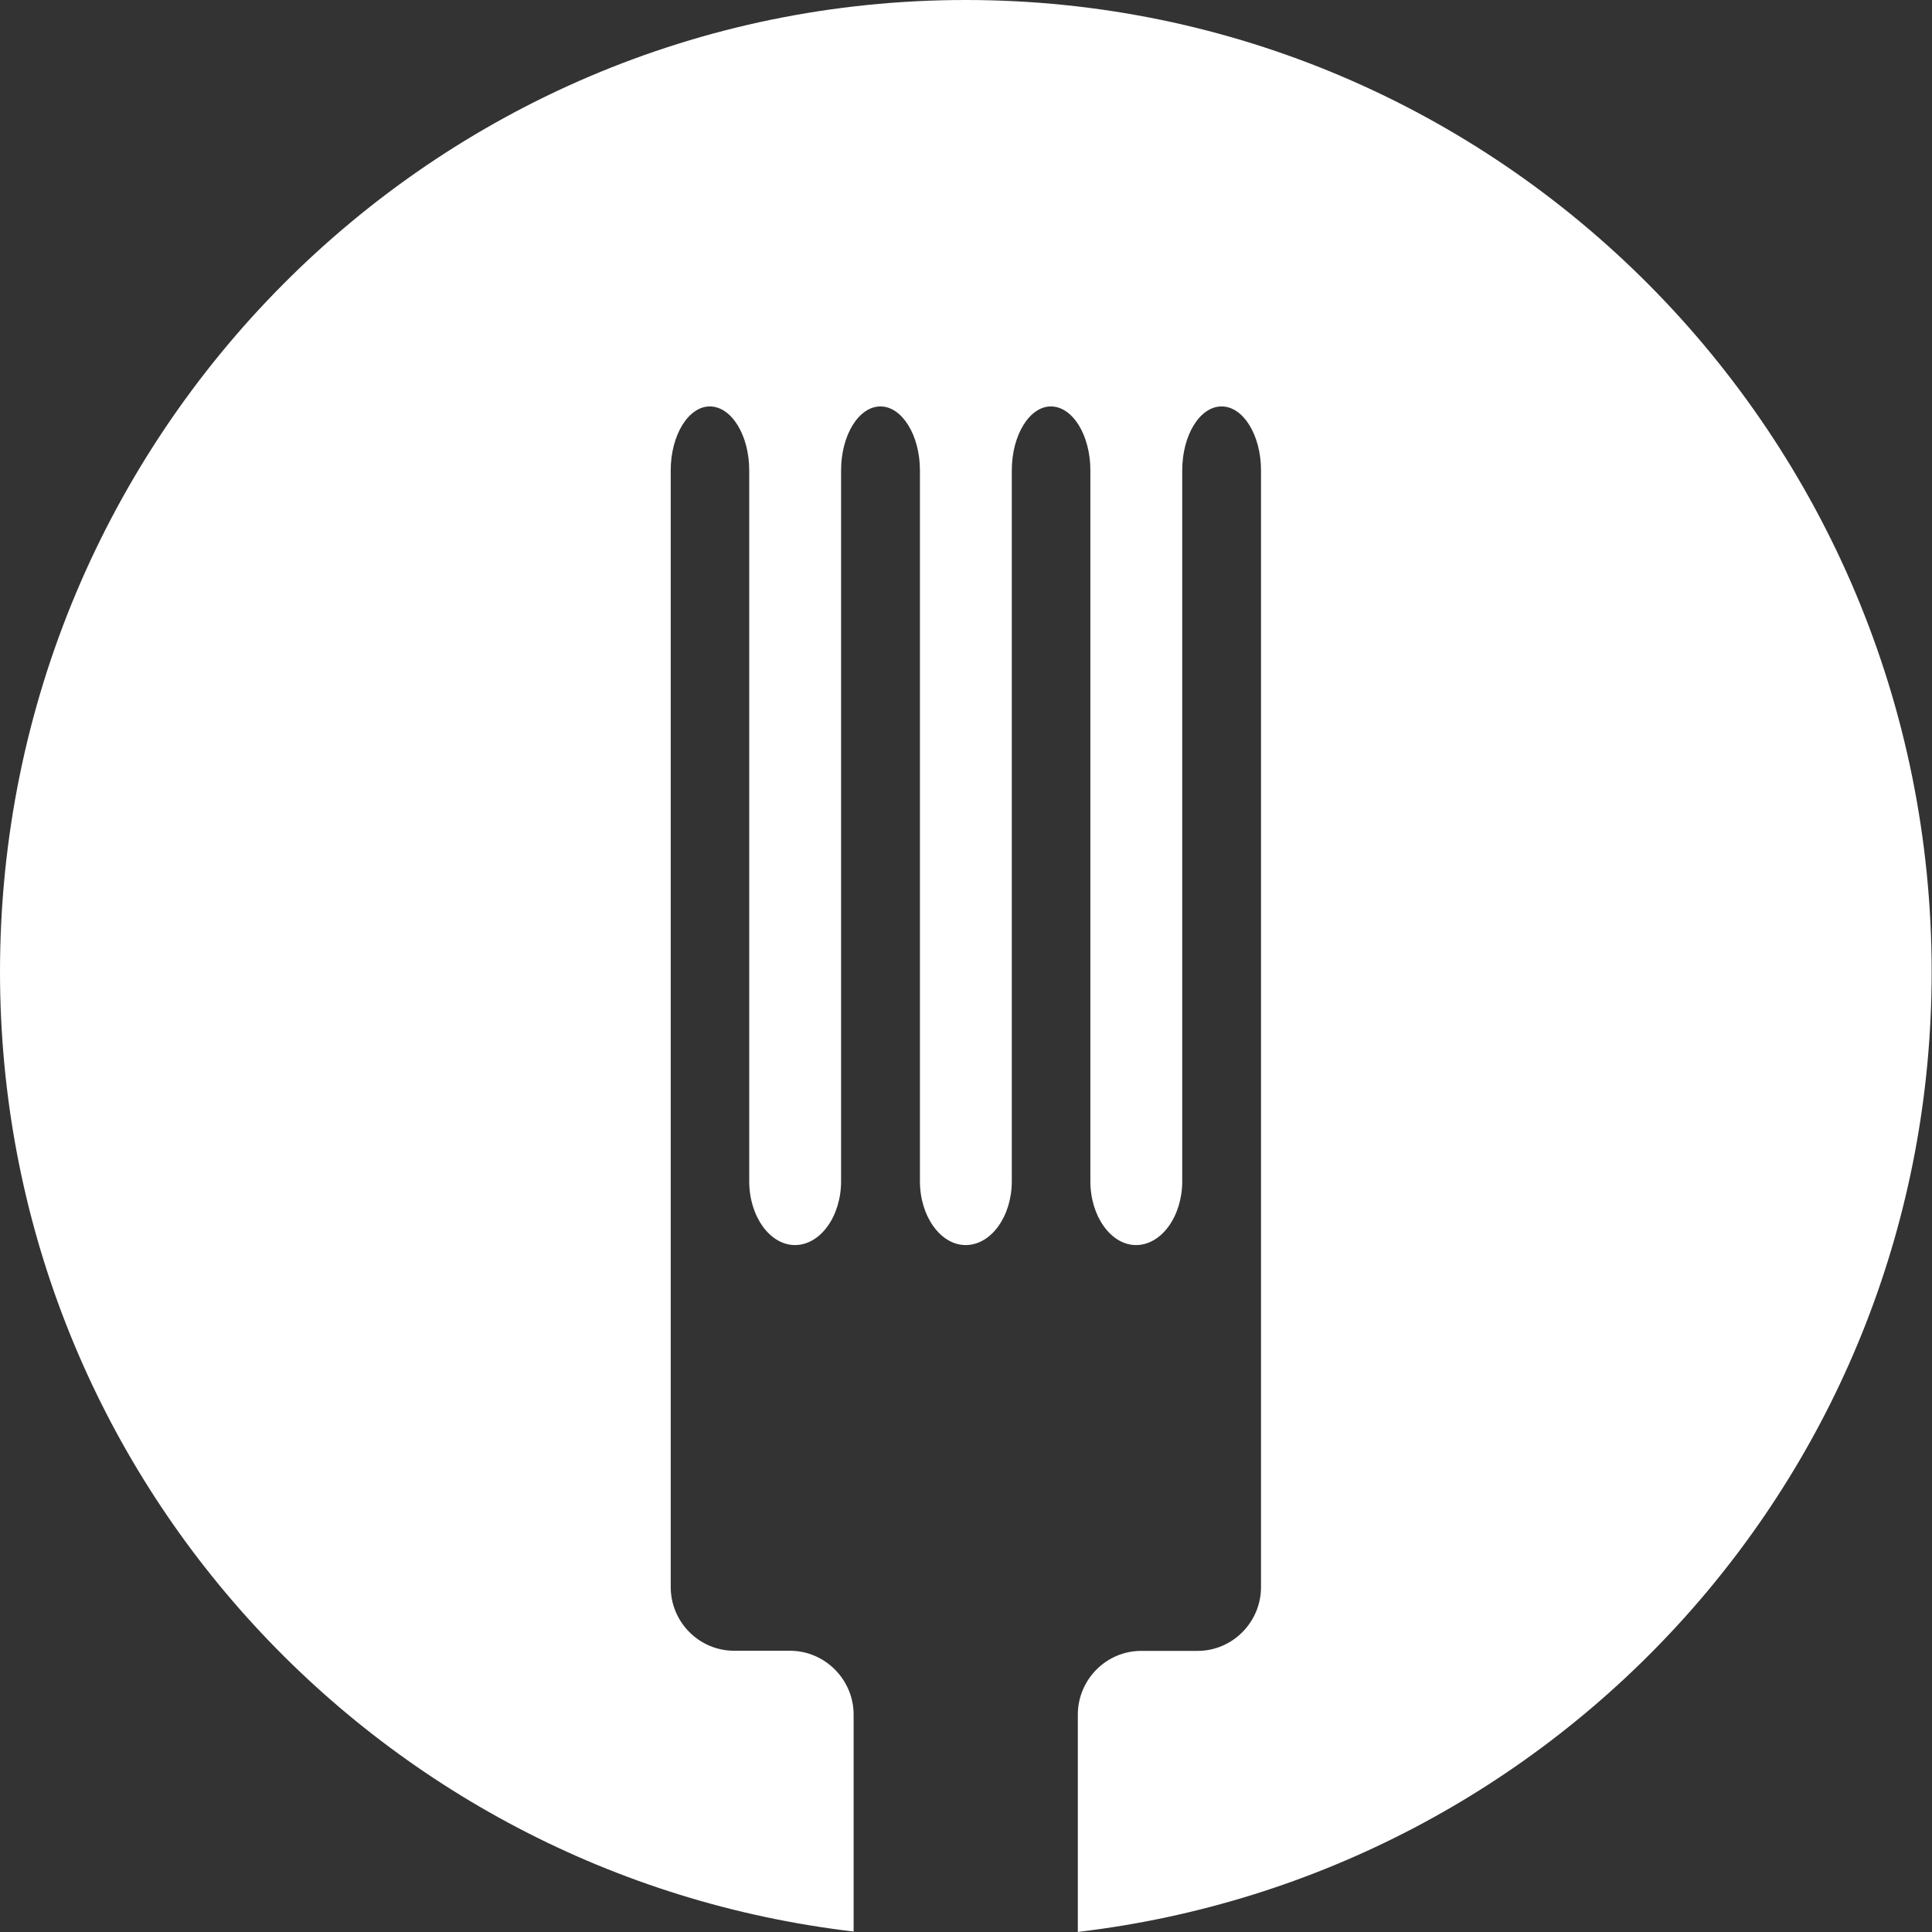
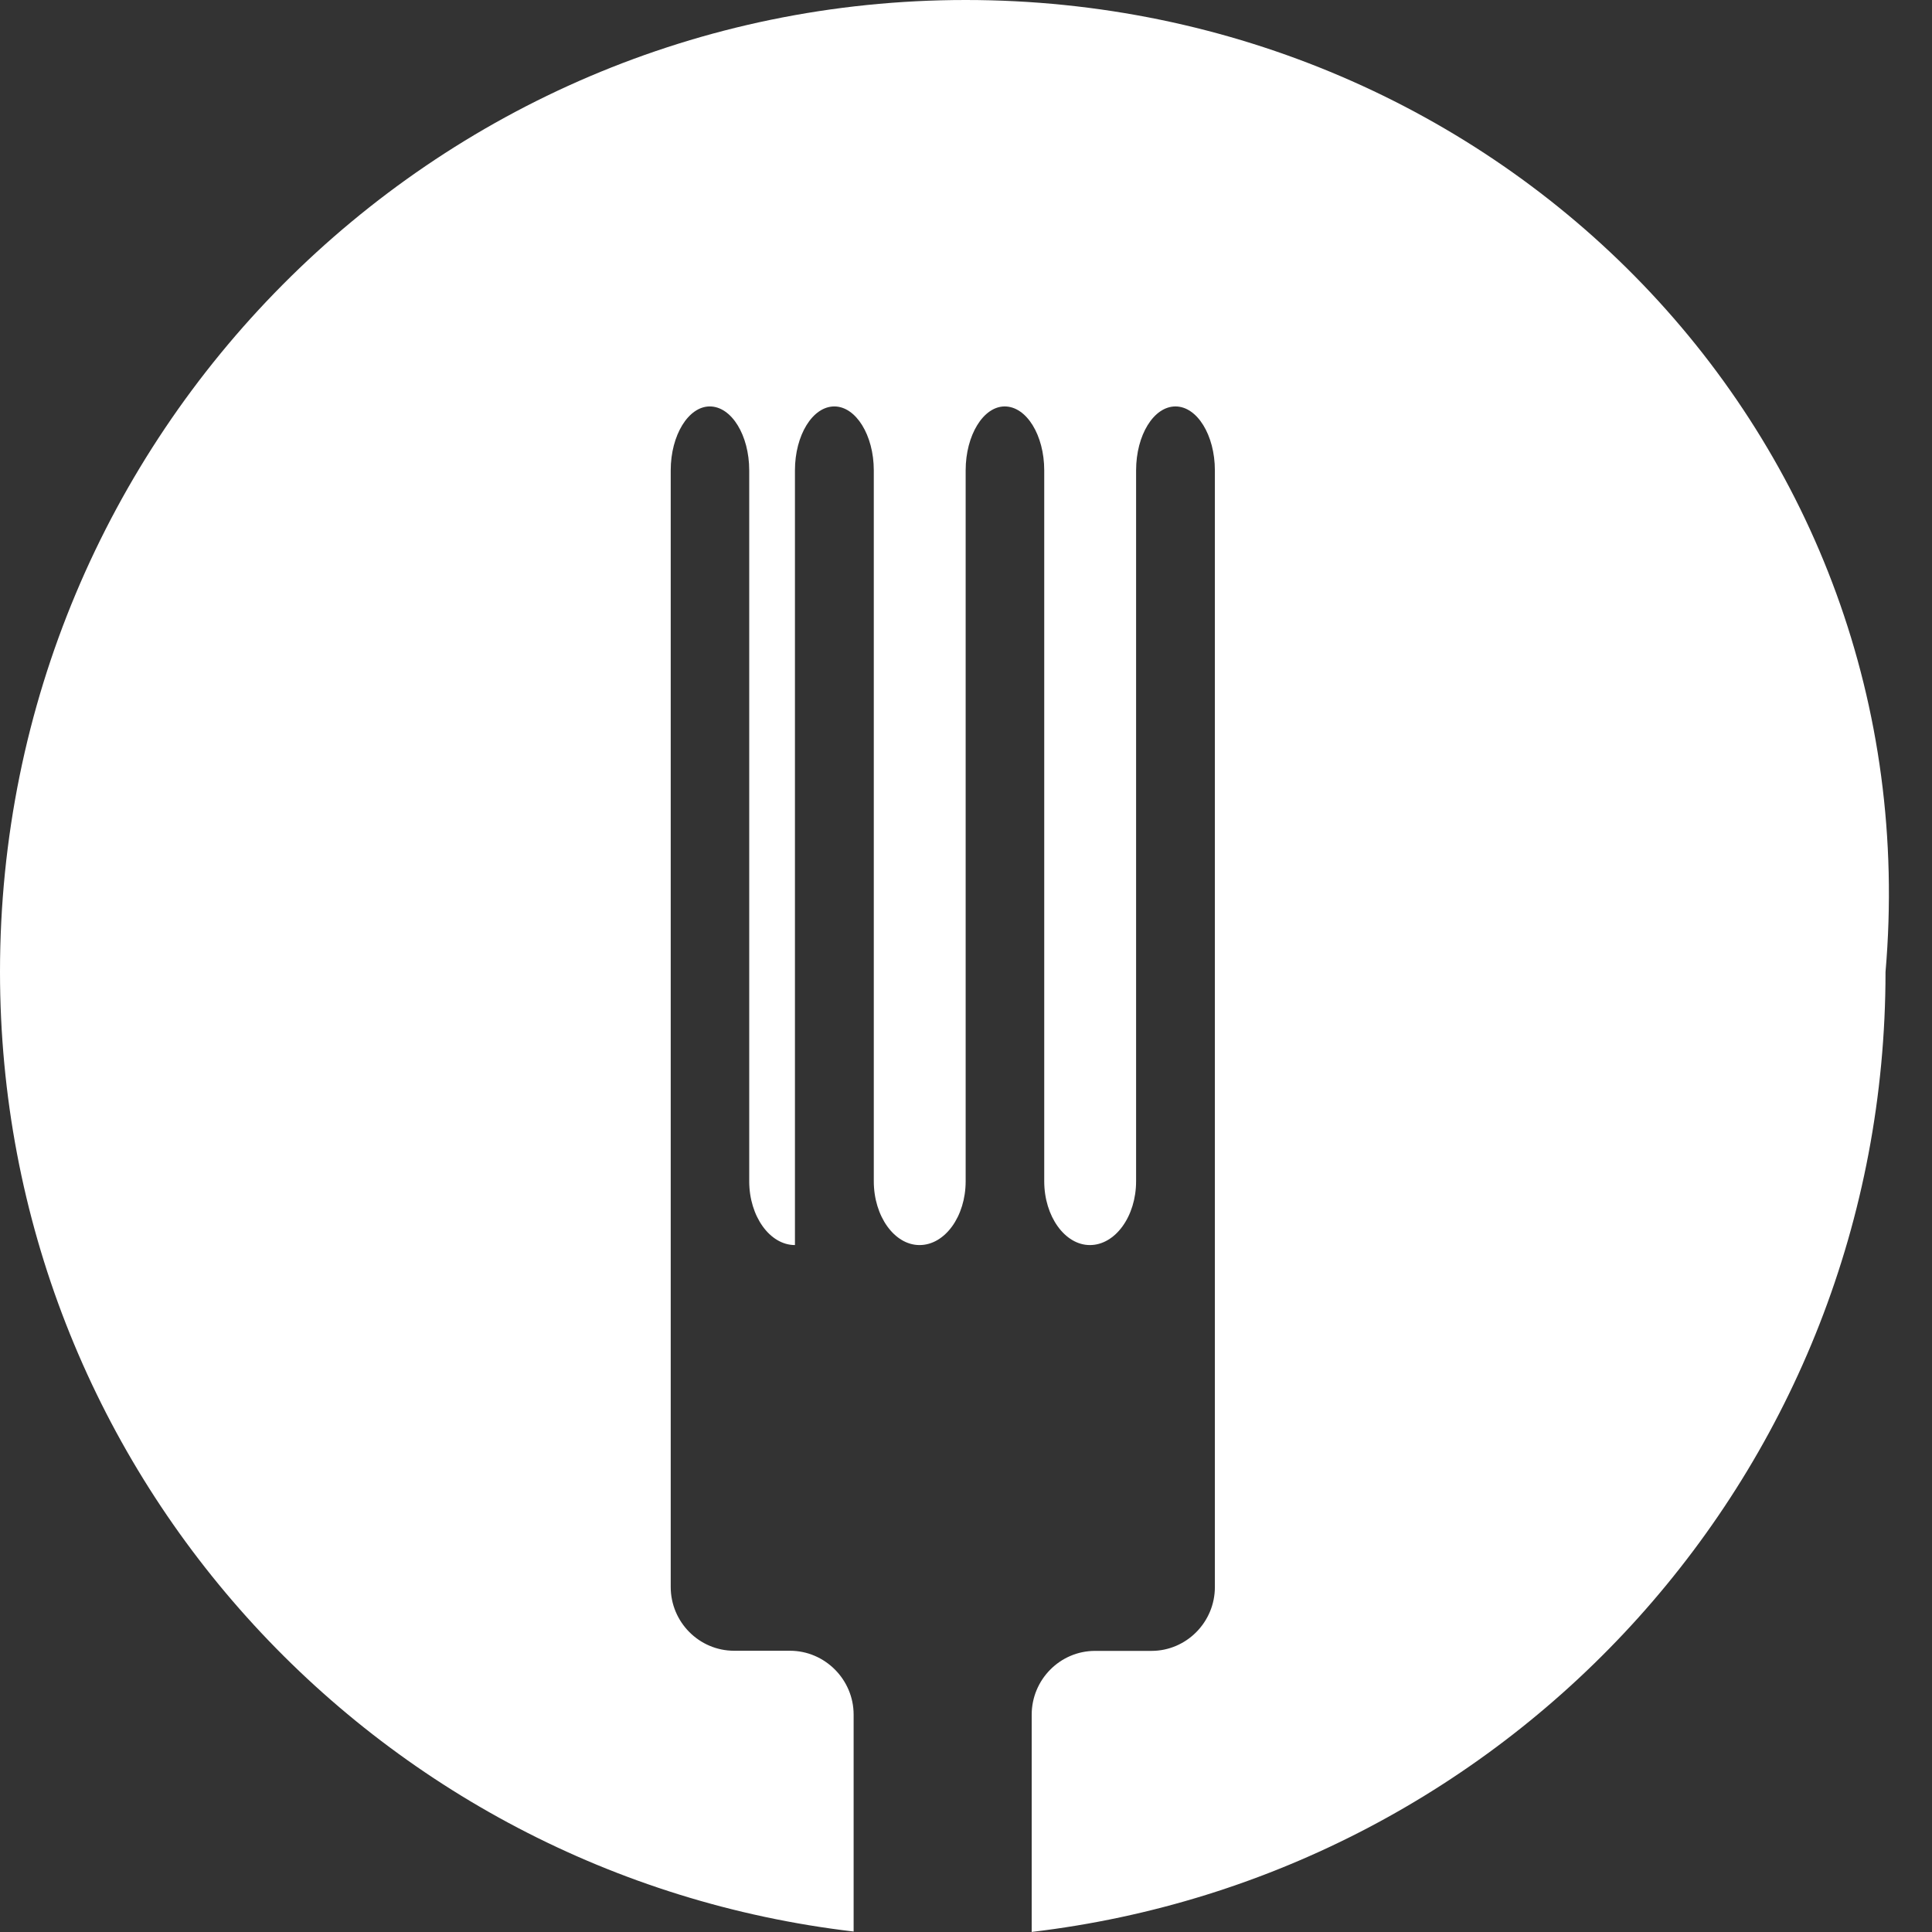
<svg xmlns="http://www.w3.org/2000/svg" id="Calque_1" x="0px" y="0px" width="28.35px" height="28.35px" viewBox="0 0 28.35 28.35" xml:space="preserve">
  <rect x="0" y="0" width="28.35" height="28.35" fill="#333333" stroke="none" />
-   <path fill="#FFFFFF" d="M14.17,0C6.341,0,0,6.384,0,14.259c0,7.303,5.481,13.257,12.526,14.084V25.16 c0-0.515-0.422-0.937-0.934-0.937h-0.819c-0.515,0-0.931-0.422-0.931-0.936v-2.346c0-0.515,0-1.328,0-1.805c0-0.476,0-1.29,0-1.804 V6.902c0-0.516,0.26-0.938,0.573-0.938c0.319,0,0.579,0.422,0.579,0.938v10.432c0,0.514,0.303,0.936,0.671,0.936 c0.373,0,0.677-0.422,0.677-0.936V6.902c0-0.516,0.259-0.938,0.578-0.938c0.316,0,0.579,0.422,0.579,0.938v10.432 c0,0.514,0.303,0.936,0.671,0.936c0.374,0,0.677-0.422,0.677-0.936V6.902c0-0.516,0.26-0.938,0.573-0.938 c0.32,0,0.58,0.422,0.58,0.938v10.432c0,0.514,0.303,0.936,0.67,0.936c0.373,0,0.678-0.422,0.678-0.936V6.902 c0-0.516,0.258-0.938,0.578-0.938c0.318,0,0.578,0.422,0.578,0.938v10.432c0,0.514,0,1.328,0,1.804c0,0.477,0,1.29,0,1.805v2.346 c0,0.514-0.418,0.936-0.93,0.936h-0.828c-0.514,0-0.93,0.422-0.93,0.937v3.187c7.043-0.83,12.529-6.784,12.529-14.087 C28.346,6.384,22,0,14.17,0z" />
+   <path fill="#FFFFFF" d="M14.17,0C6.341,0,0,6.384,0,14.259c0,7.303,5.481,13.257,12.526,14.084V25.16 c0-0.515-0.422-0.937-0.934-0.937h-0.819c-0.515,0-0.931-0.422-0.931-0.936v-2.346c0-0.515,0-1.328,0-1.805c0-0.476,0-1.29,0-1.804 V6.902c0-0.516,0.26-0.938,0.573-0.938c0.319,0,0.579,0.422,0.579,0.938v10.432c0,0.514,0.303,0.936,0.671,0.936 V6.902c0-0.516,0.259-0.938,0.578-0.938c0.316,0,0.579,0.422,0.579,0.938v10.432 c0,0.514,0.303,0.936,0.671,0.936c0.374,0,0.677-0.422,0.677-0.936V6.902c0-0.516,0.26-0.938,0.573-0.938 c0.32,0,0.58,0.422,0.58,0.938v10.432c0,0.514,0.303,0.936,0.67,0.936c0.373,0,0.678-0.422,0.678-0.936V6.902 c0-0.516,0.258-0.938,0.578-0.938c0.318,0,0.578,0.422,0.578,0.938v10.432c0,0.514,0,1.328,0,1.804c0,0.477,0,1.29,0,1.805v2.346 c0,0.514-0.418,0.936-0.93,0.936h-0.828c-0.514,0-0.93,0.422-0.93,0.937v3.187c7.043-0.83,12.529-6.784,12.529-14.087 C28.346,6.384,22,0,14.17,0z" />
</svg>